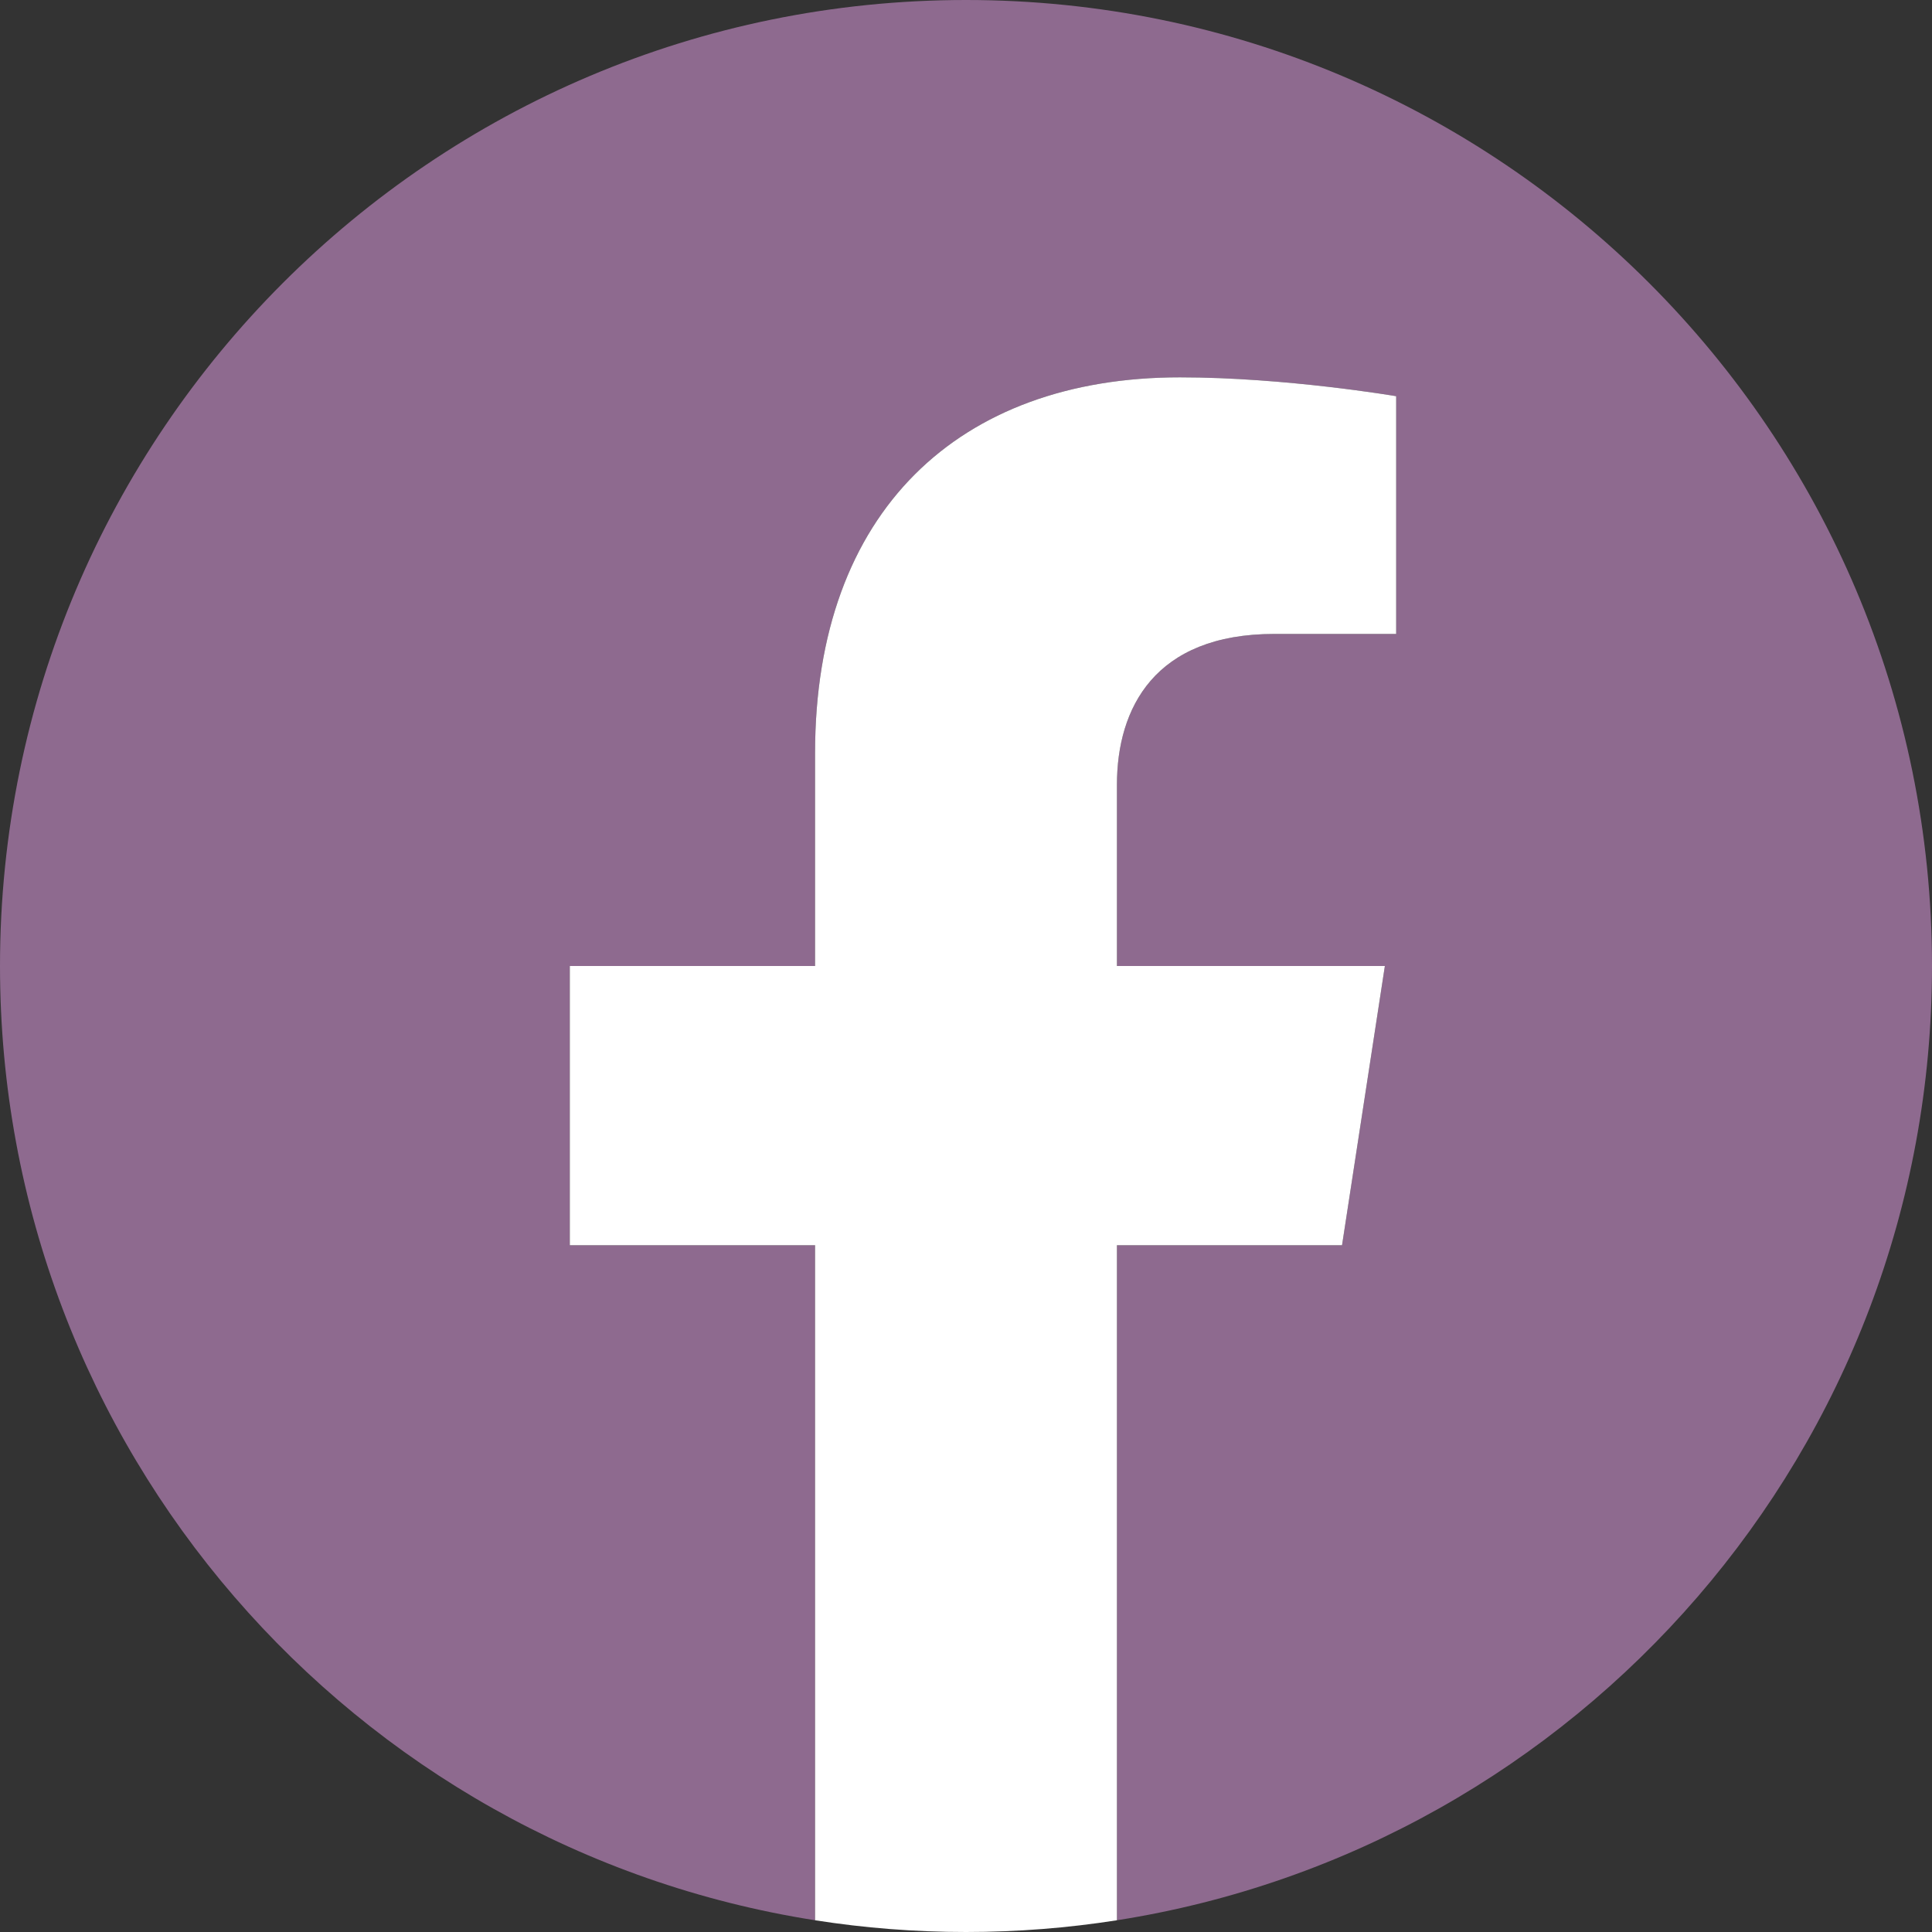
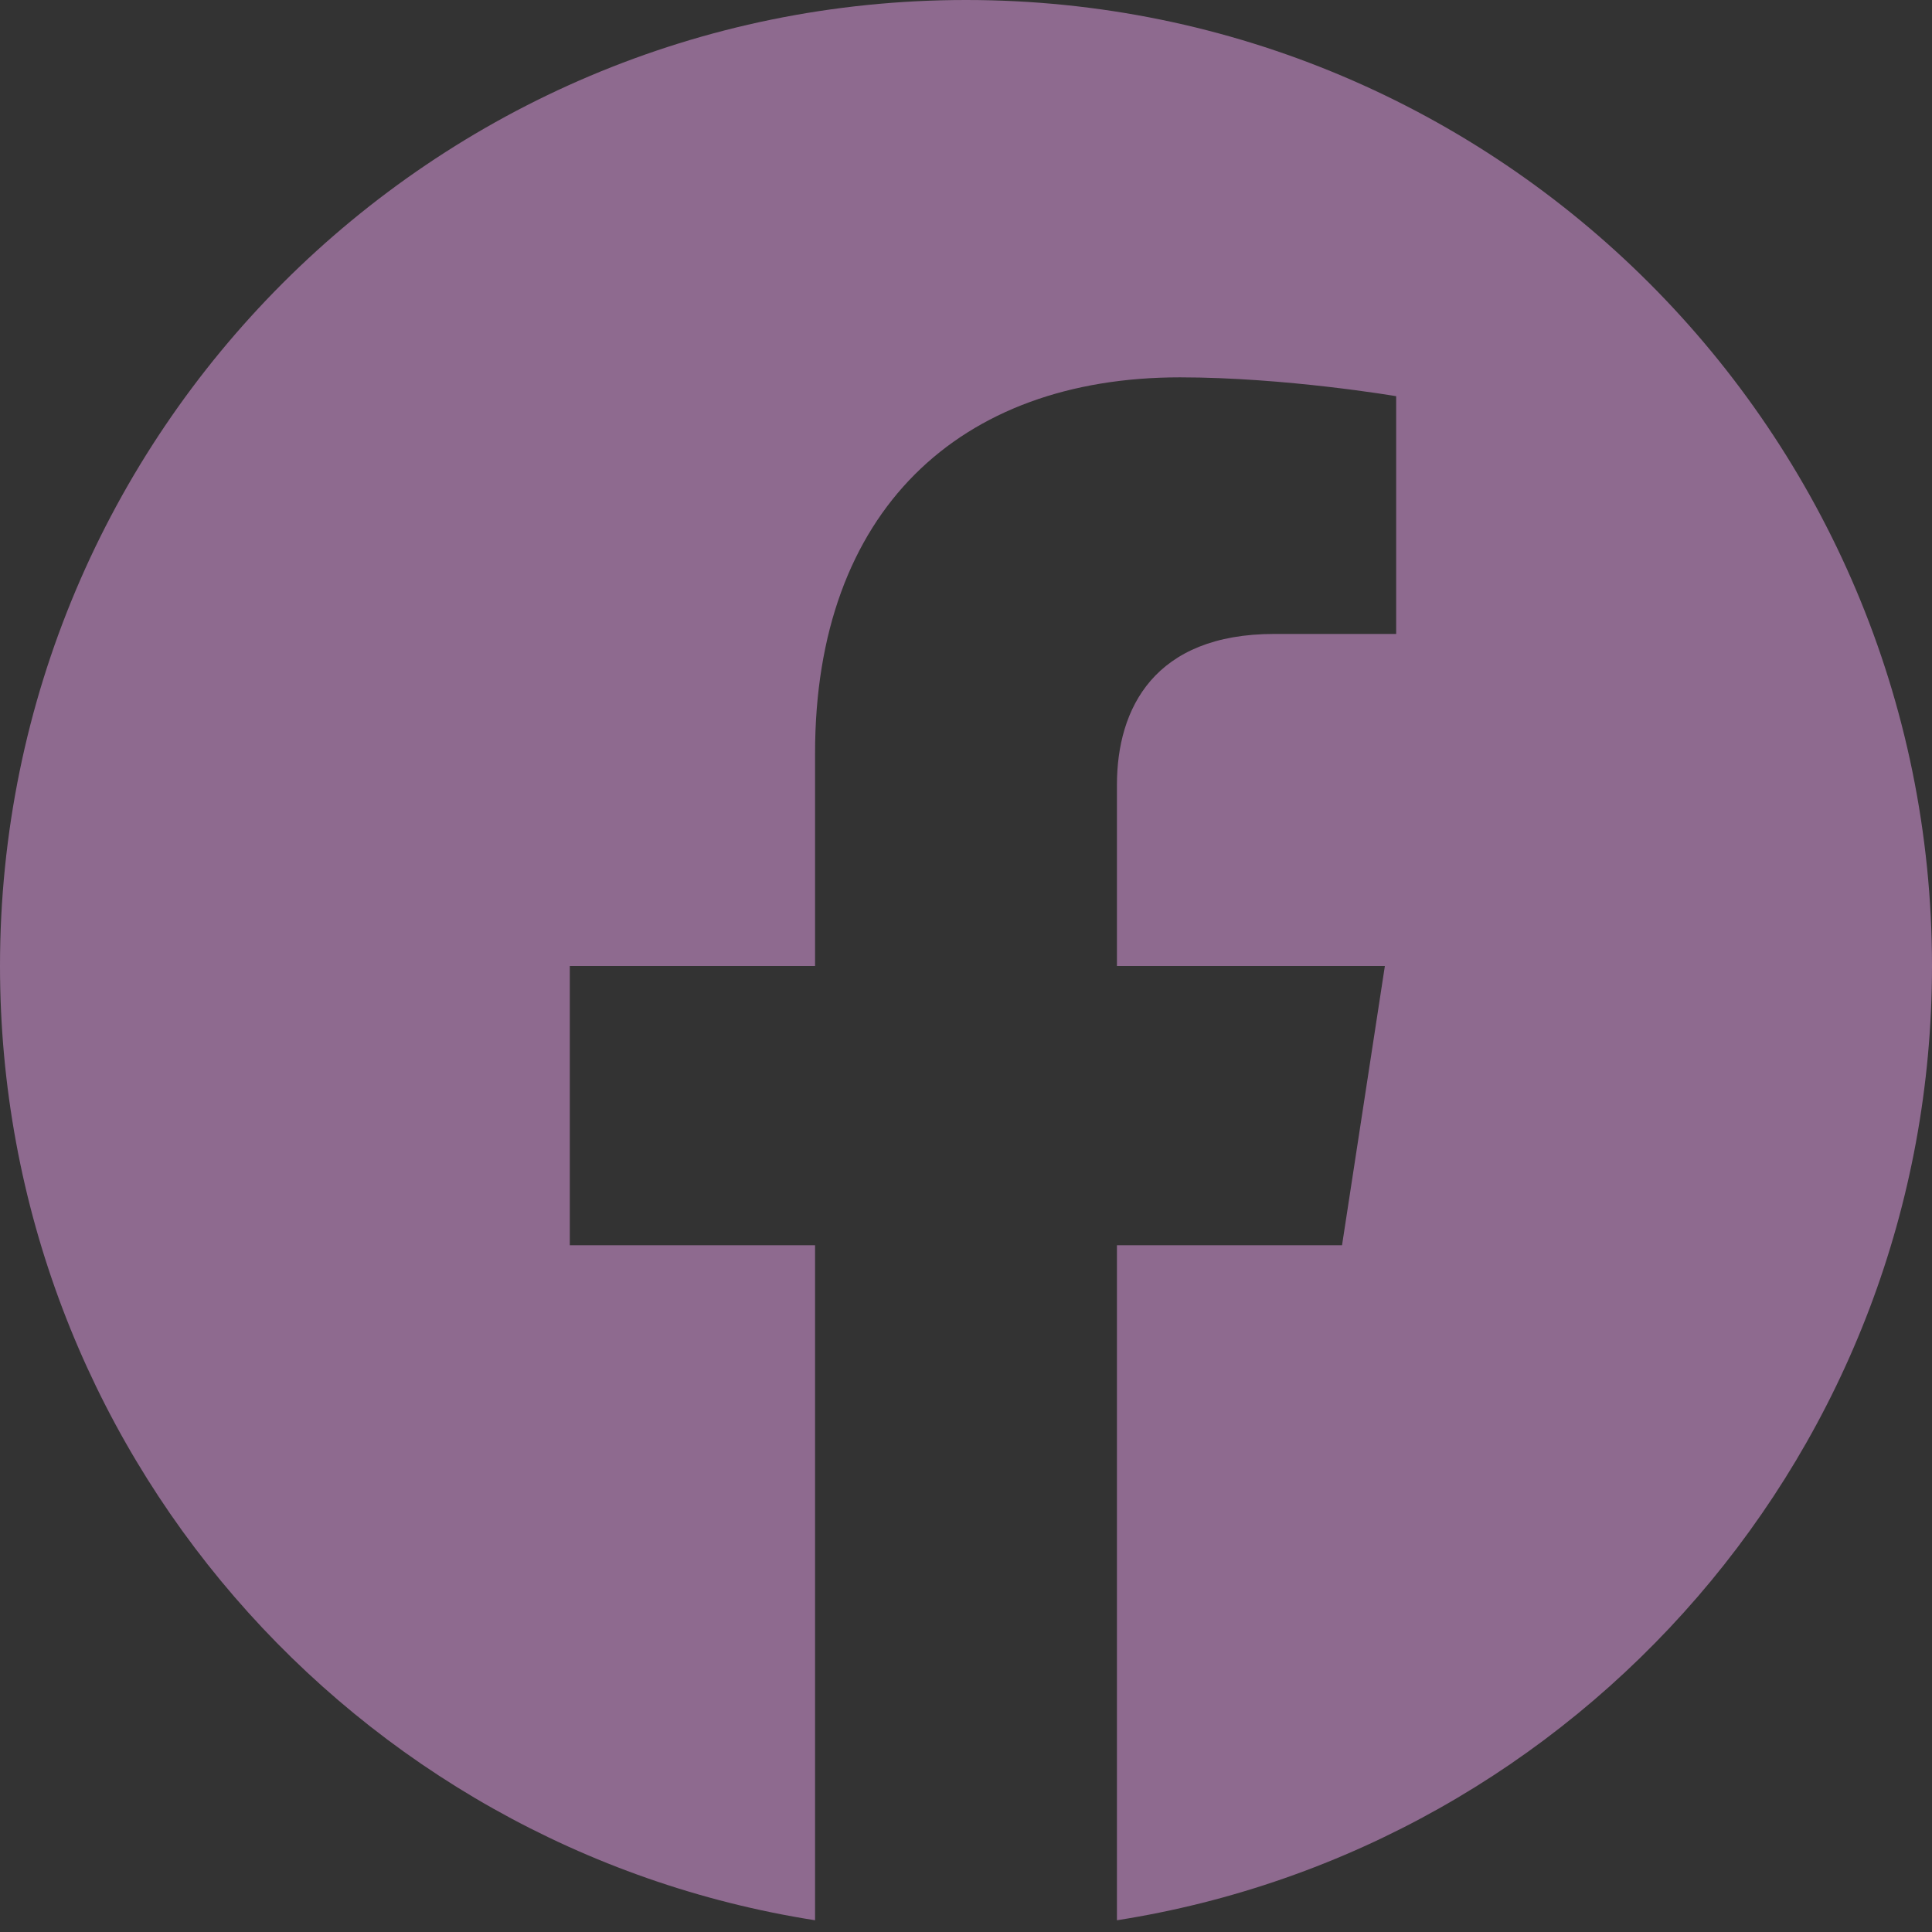
<svg xmlns="http://www.w3.org/2000/svg" version="1.1" id="Layer_1" x="0px" y="0px" viewBox="0 0 576 576" style="enable-background:new 0 0 576 576;" xml:space="preserve">
  <rect x="0" y="0" width="576" height="576" fill="#333333" stroke="none" />
  <style type="text/css">
	.st0{fill:#8E6A8F;}
	.st1{fill:#FFFFFF;}
</style>
  <g>
    <path class="st0" d="M576,288C576,128.94,447.06,0,288,0S0,128.94,0,288c0,143.75,105.32,262.9,243,284.5V371.25h-73.12V288H243   v-63.45c0-72.18,43-112.05,108.78-112.05c31.51,0,64.47,5.62,64.47,5.62V189h-36.32c-35.78,0-46.93,22.2-46.93,44.98V288h79.88   l-12.77,83.25H333V572.5C470.68,550.9,576,431.75,576,288z" />
-     <path class="st1" d="M400.11,371.25L412.88,288H333v-54.02c0-22.78,11.16-44.98,46.93-44.98h36.32v-70.88   c0,0-32.96-5.62-64.47-5.62C286,112.5,243,152.37,243,224.55V288h-73.12v83.25H243V572.5c14.66,2.3,29.69,3.5,45,3.5   s30.34-1.2,45-3.5V371.25H400.11z" />
  </g>
</svg>